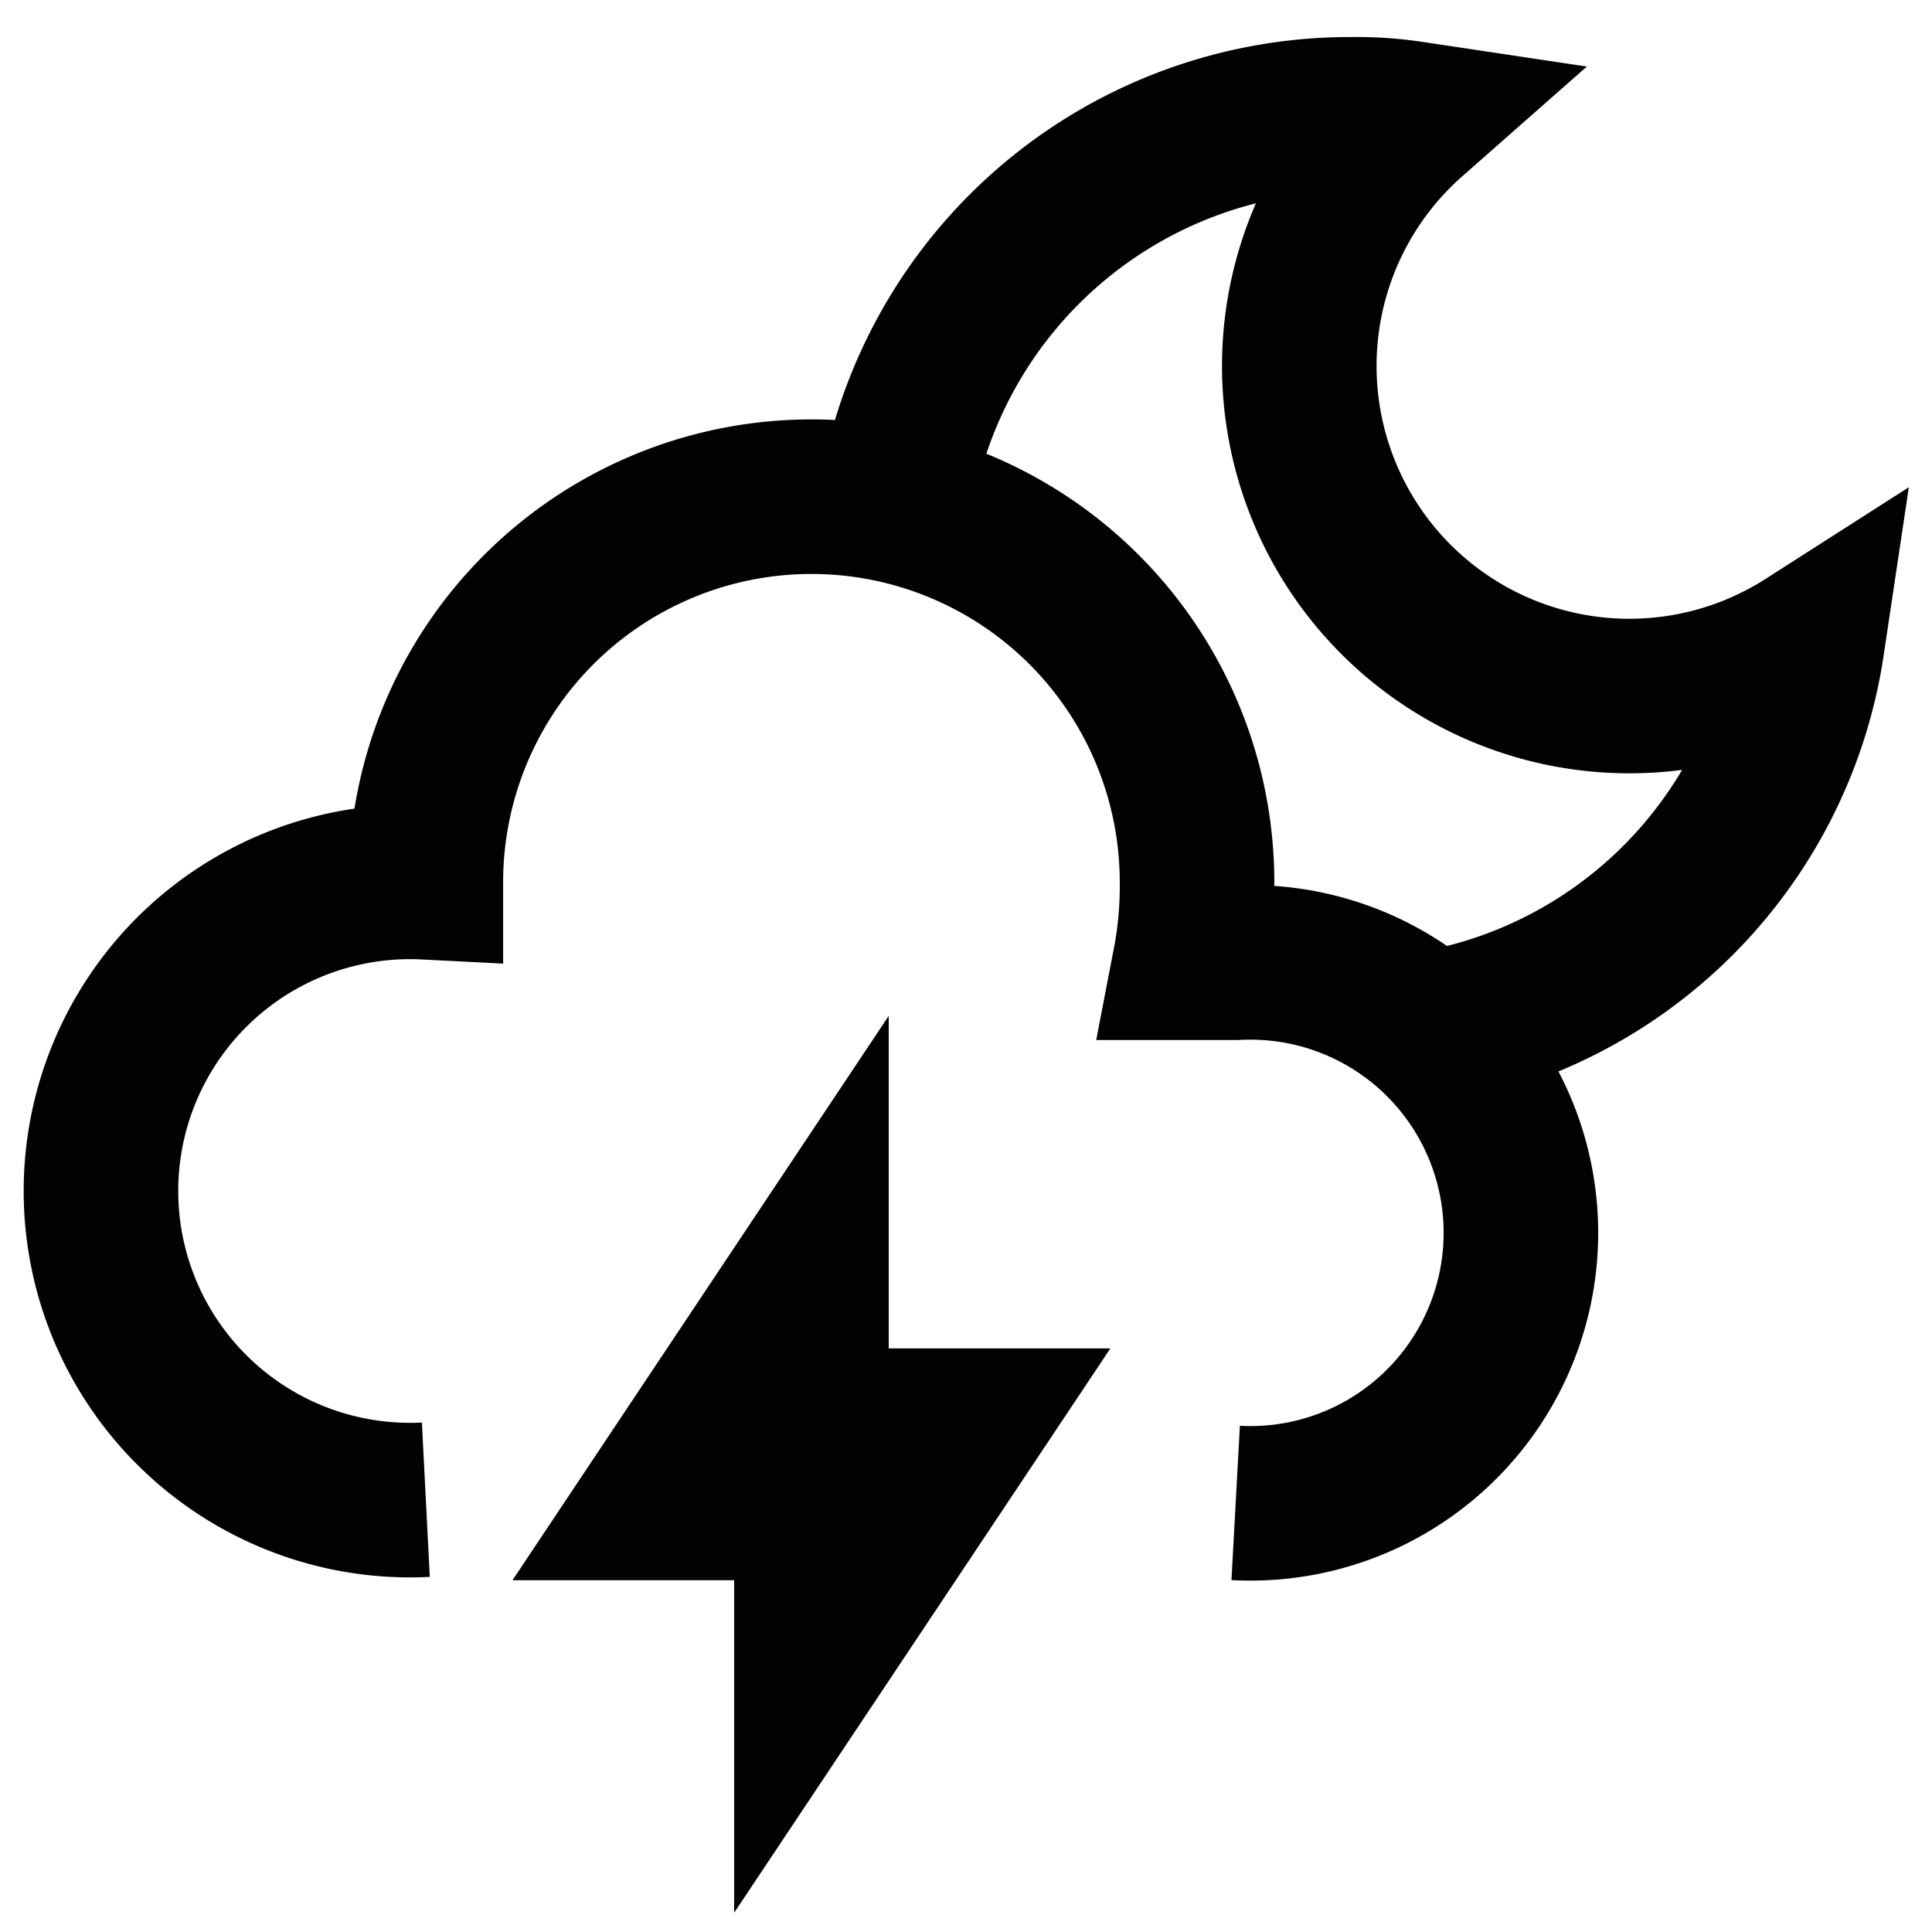
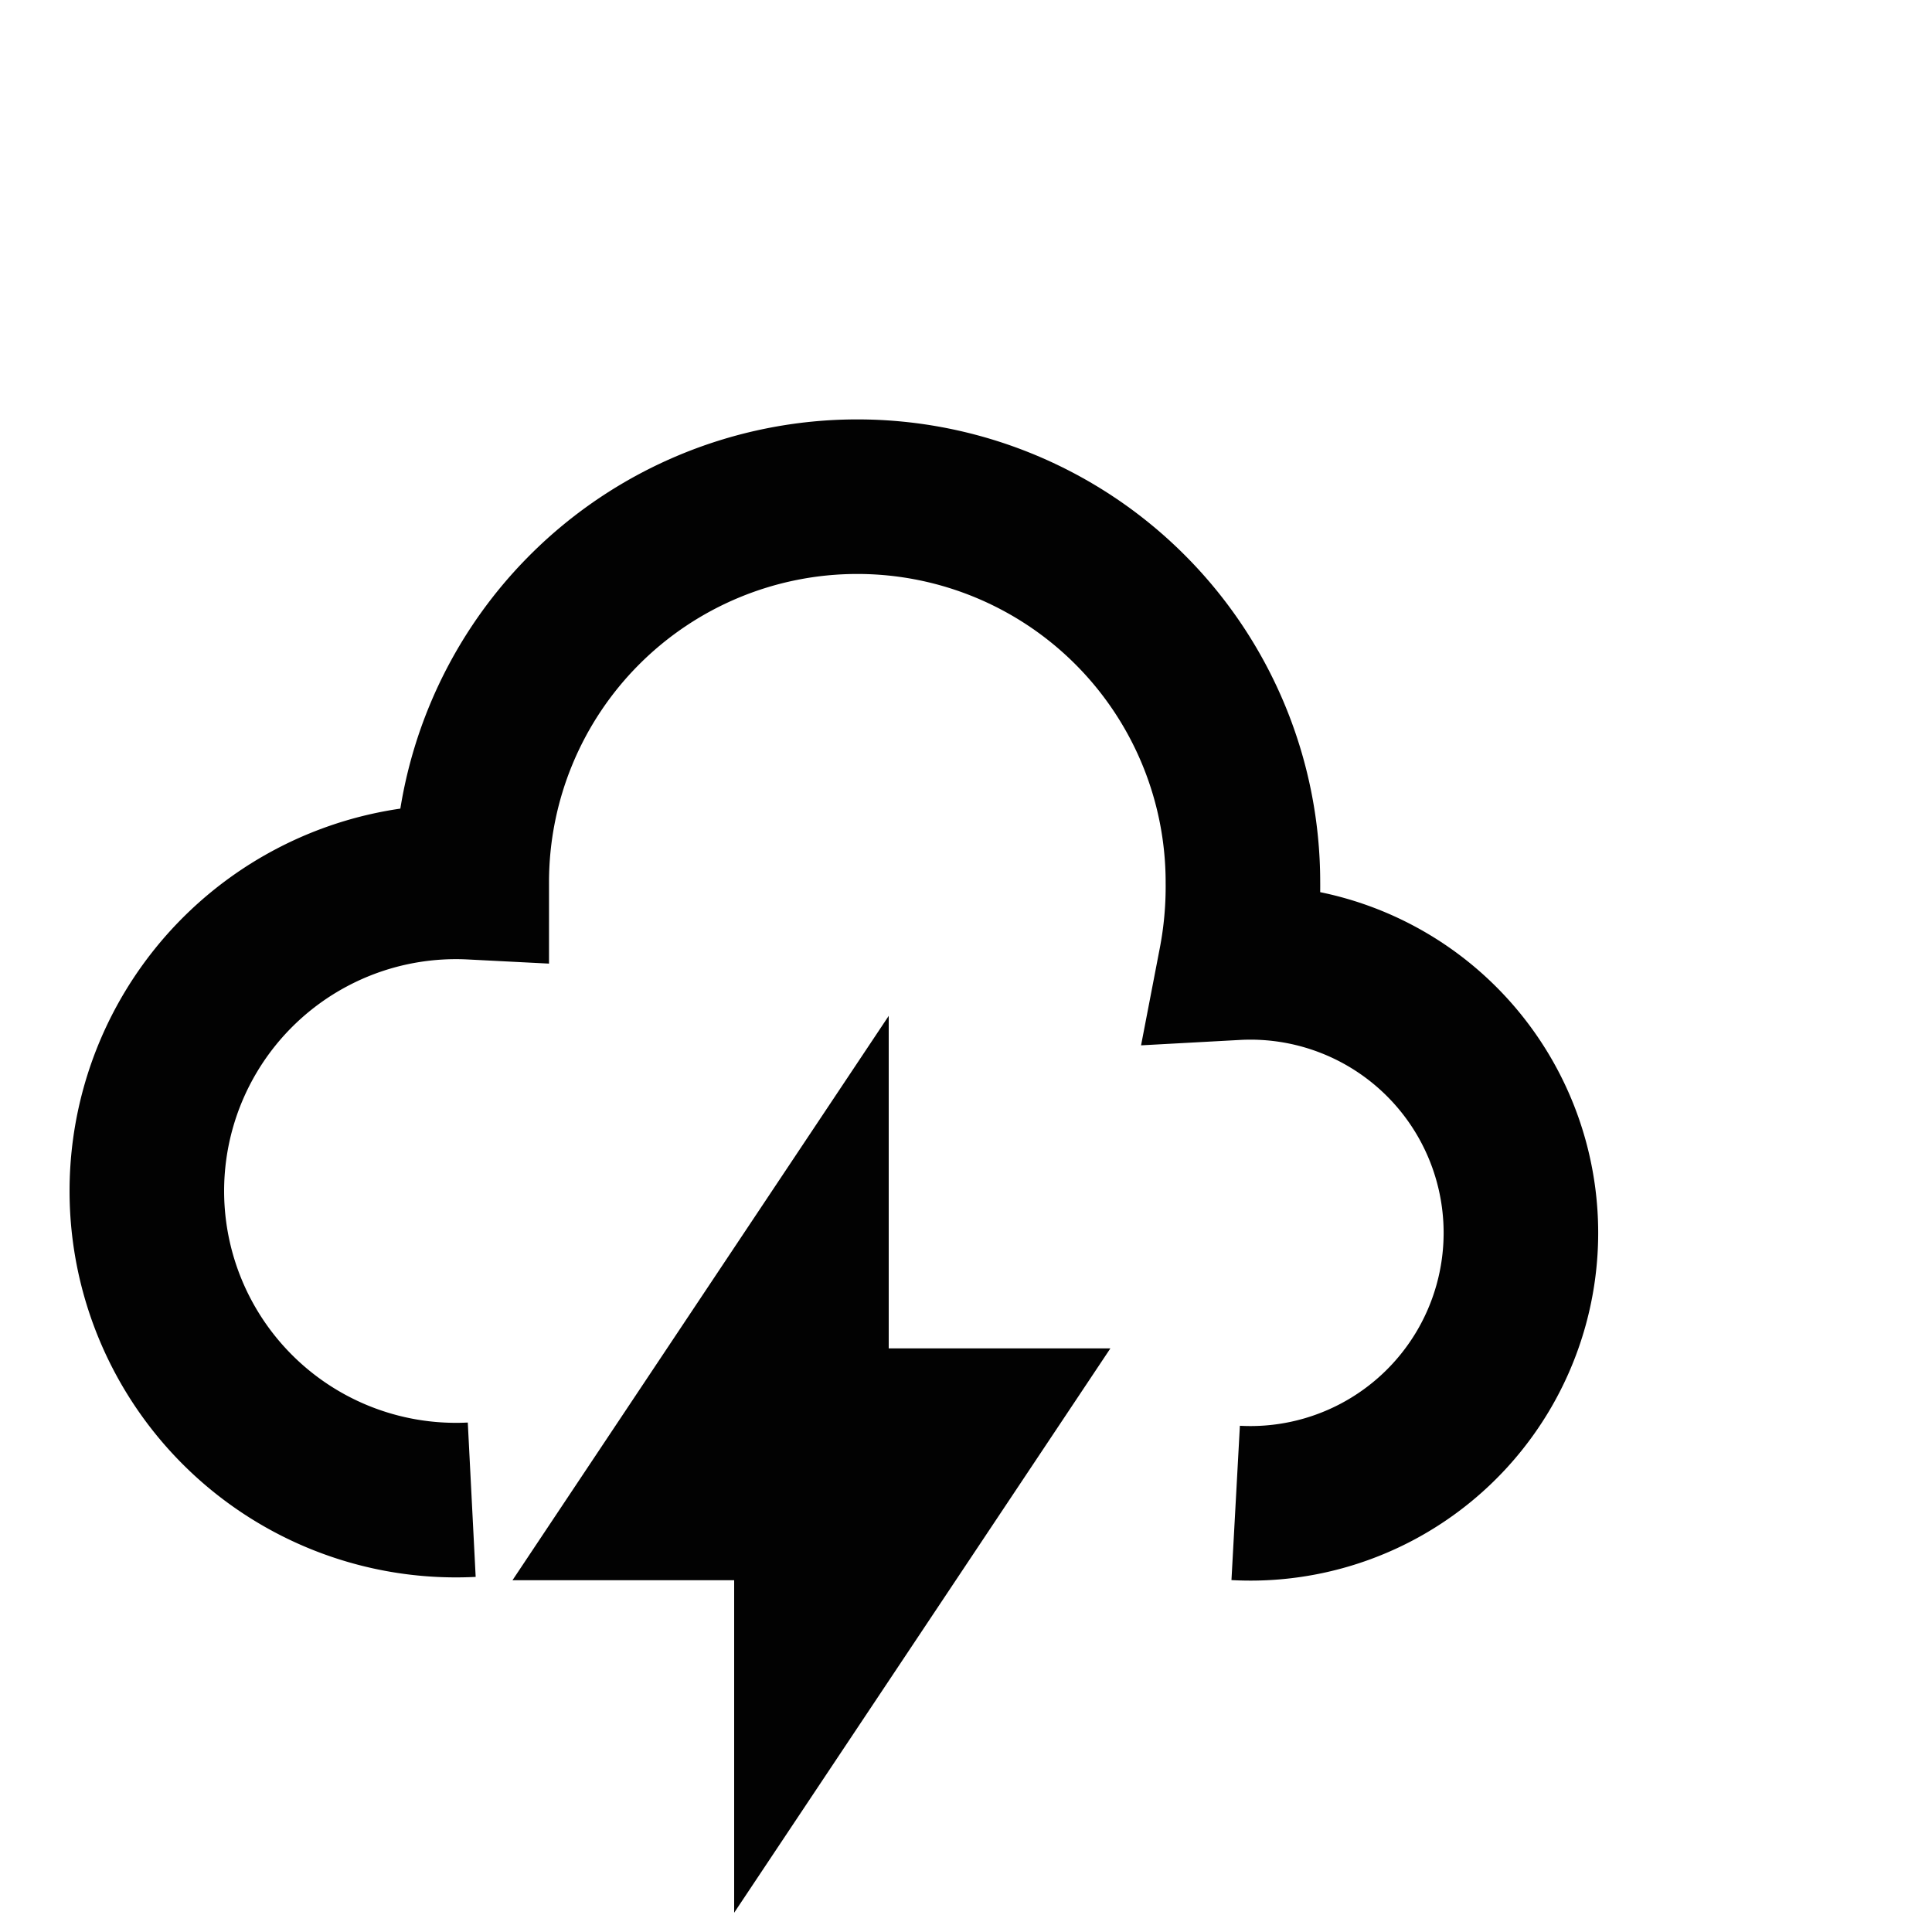
<svg xmlns="http://www.w3.org/2000/svg" width="800px" height="800px" viewBox="0 0 24 24" id="Layer_1" data-name="Layer 1">
  <defs>
    <style>.cls-1{fill:none;stroke:#020202;stroke-miterlimit:10;stroke-width:1.92px;}</style>
  </defs>
-   <path class="cls-1" d="M15.35,18.67a3.36,3.36,0,1,0,0-6.71h-.57a5,5,0,0,0,.09-1,4.79,4.79,0,0,0-9.58,0,3.84,3.84,0,1,0,0,7.67" />
-   <path class="cls-1" d="M11.11,6.31a5.72,5.72,0,0,1,5.67-4.89,4.57,4.57,0,0,1,.75.05A4.1,4.1,0,0,0,22.45,8a5.7,5.7,0,0,1-4.84,4.8" />
+   <path class="cls-1" d="M15.35,18.67a3.36,3.36,0,1,0,0-6.71a5,5,0,0,0,.09-1,4.79,4.79,0,0,0-9.58,0,3.84,3.84,0,1,0,0,7.67" />
  <polygon class="cls-1" points="12 17.71 10.08 20.59 10.08 18.67 8.16 18.67 10.08 15.79 10.08 17.71 12 17.71" />
</svg>